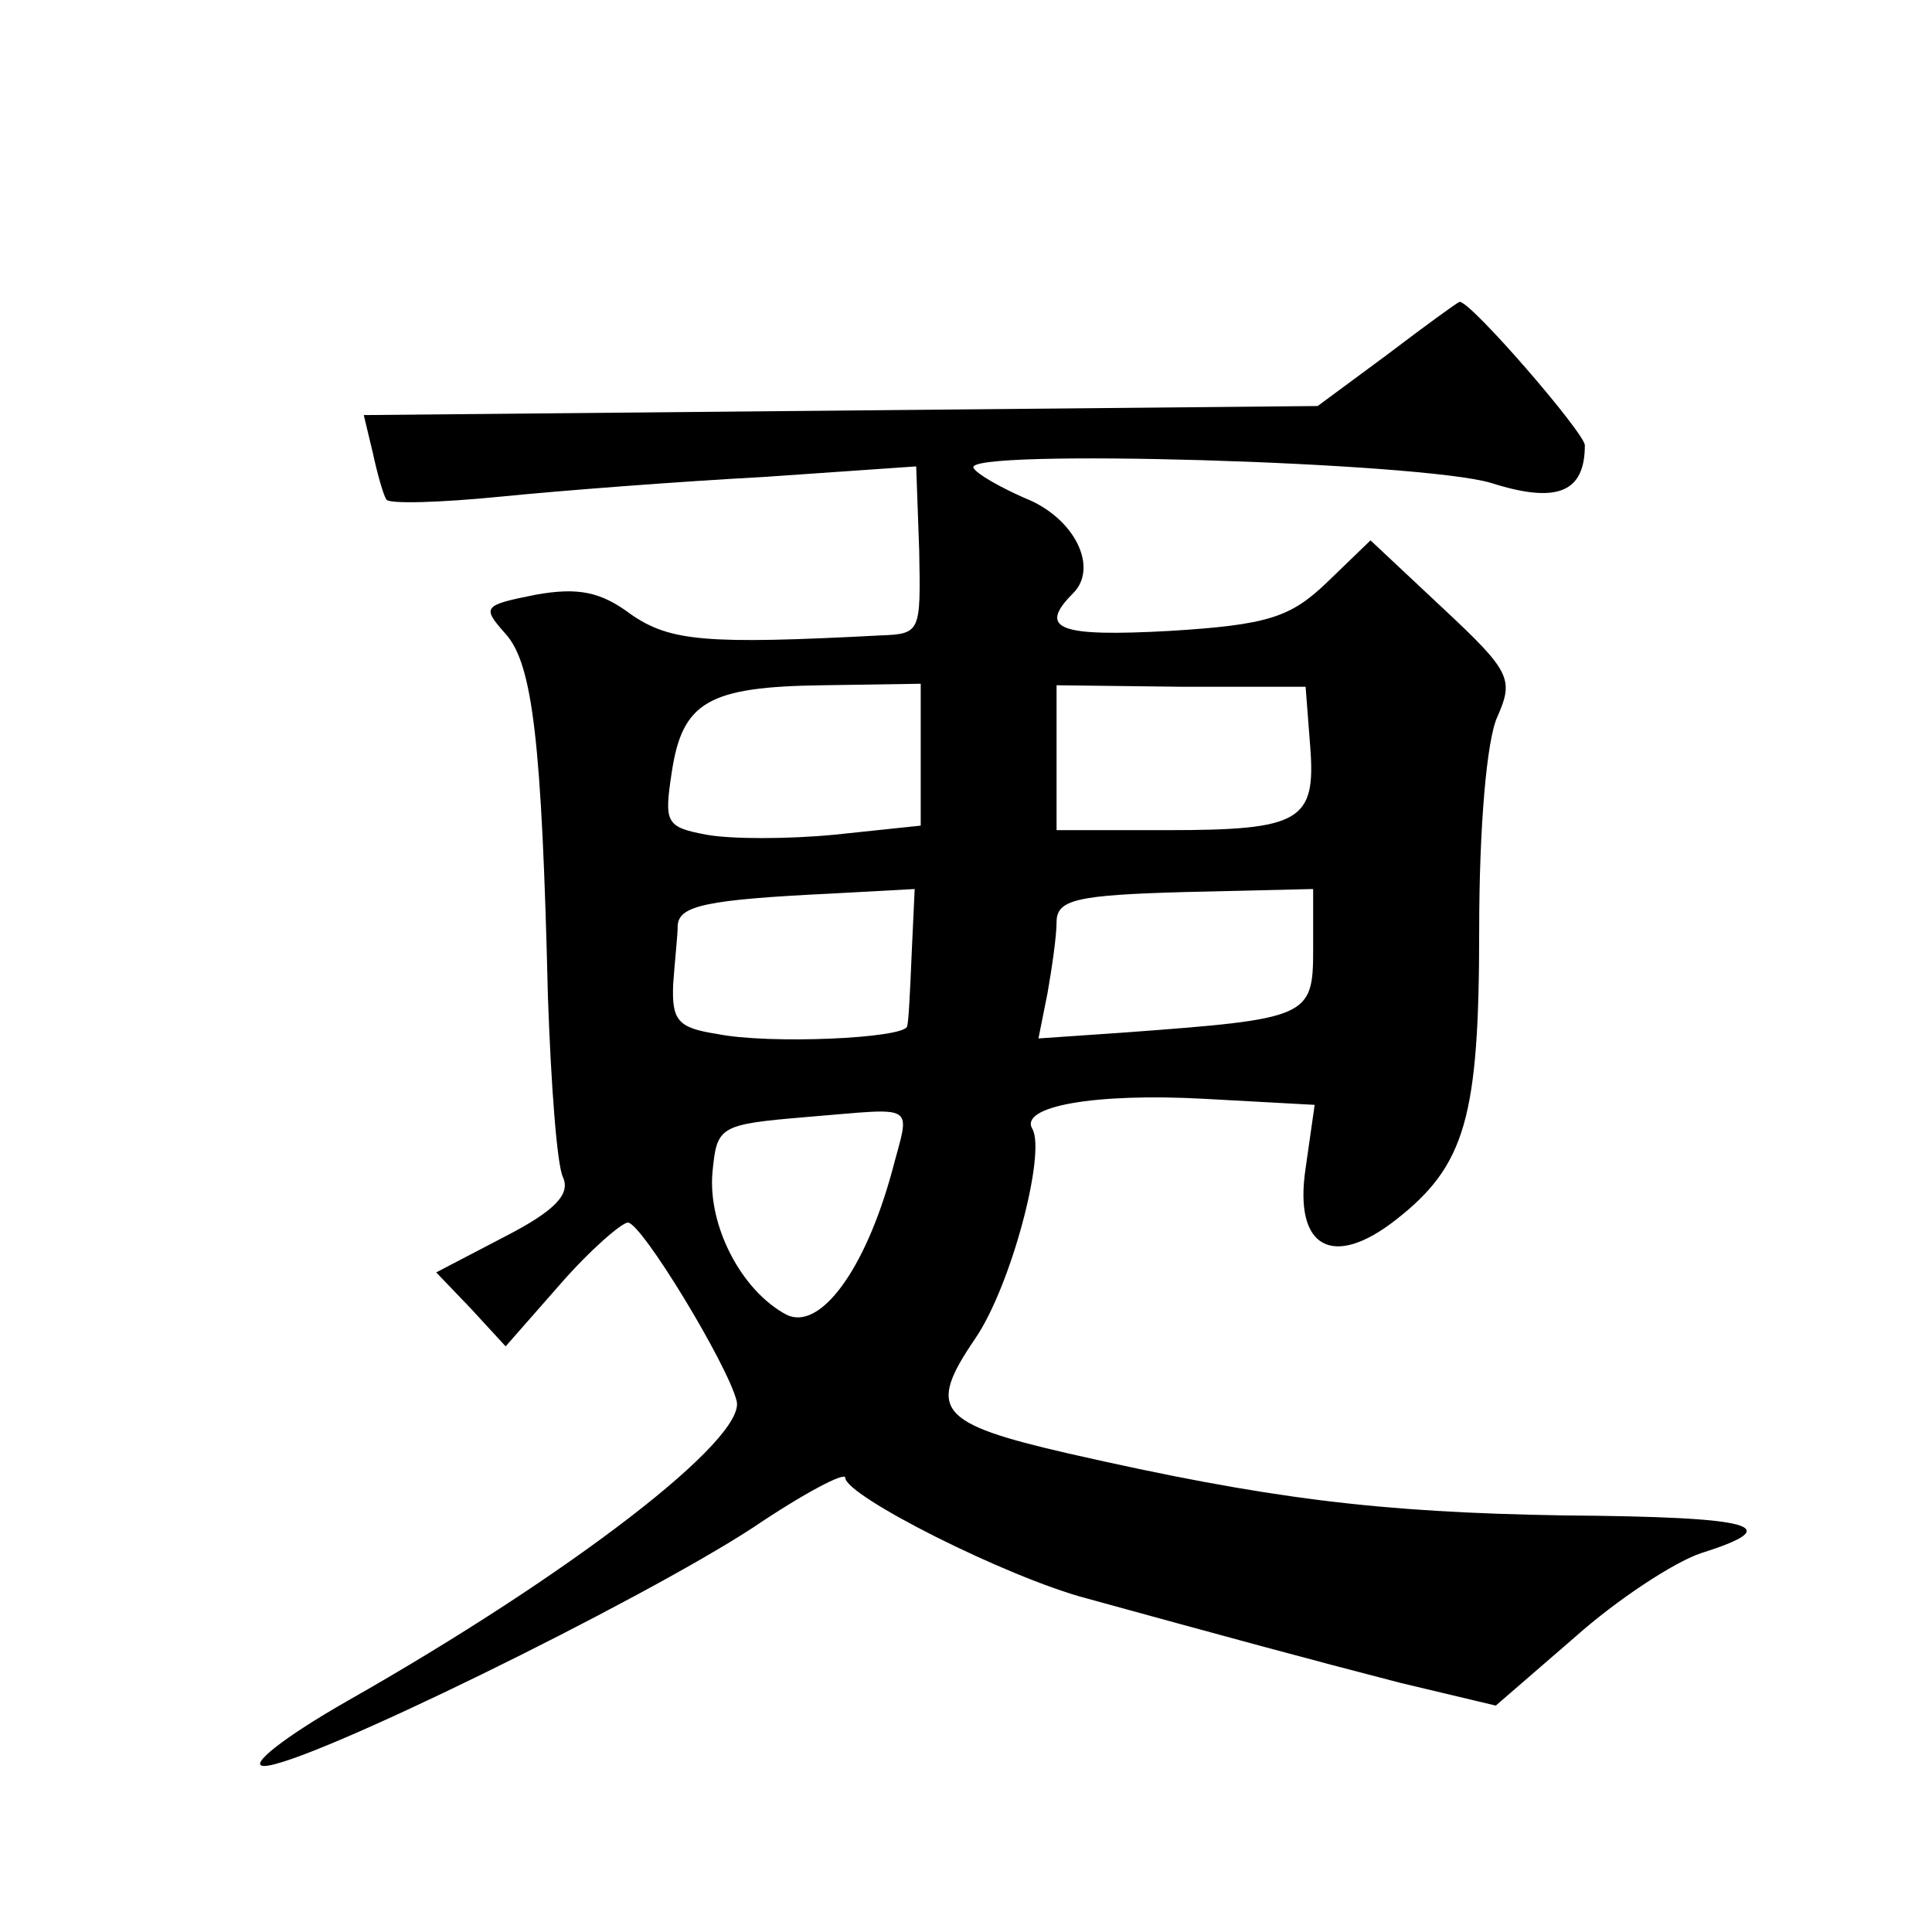
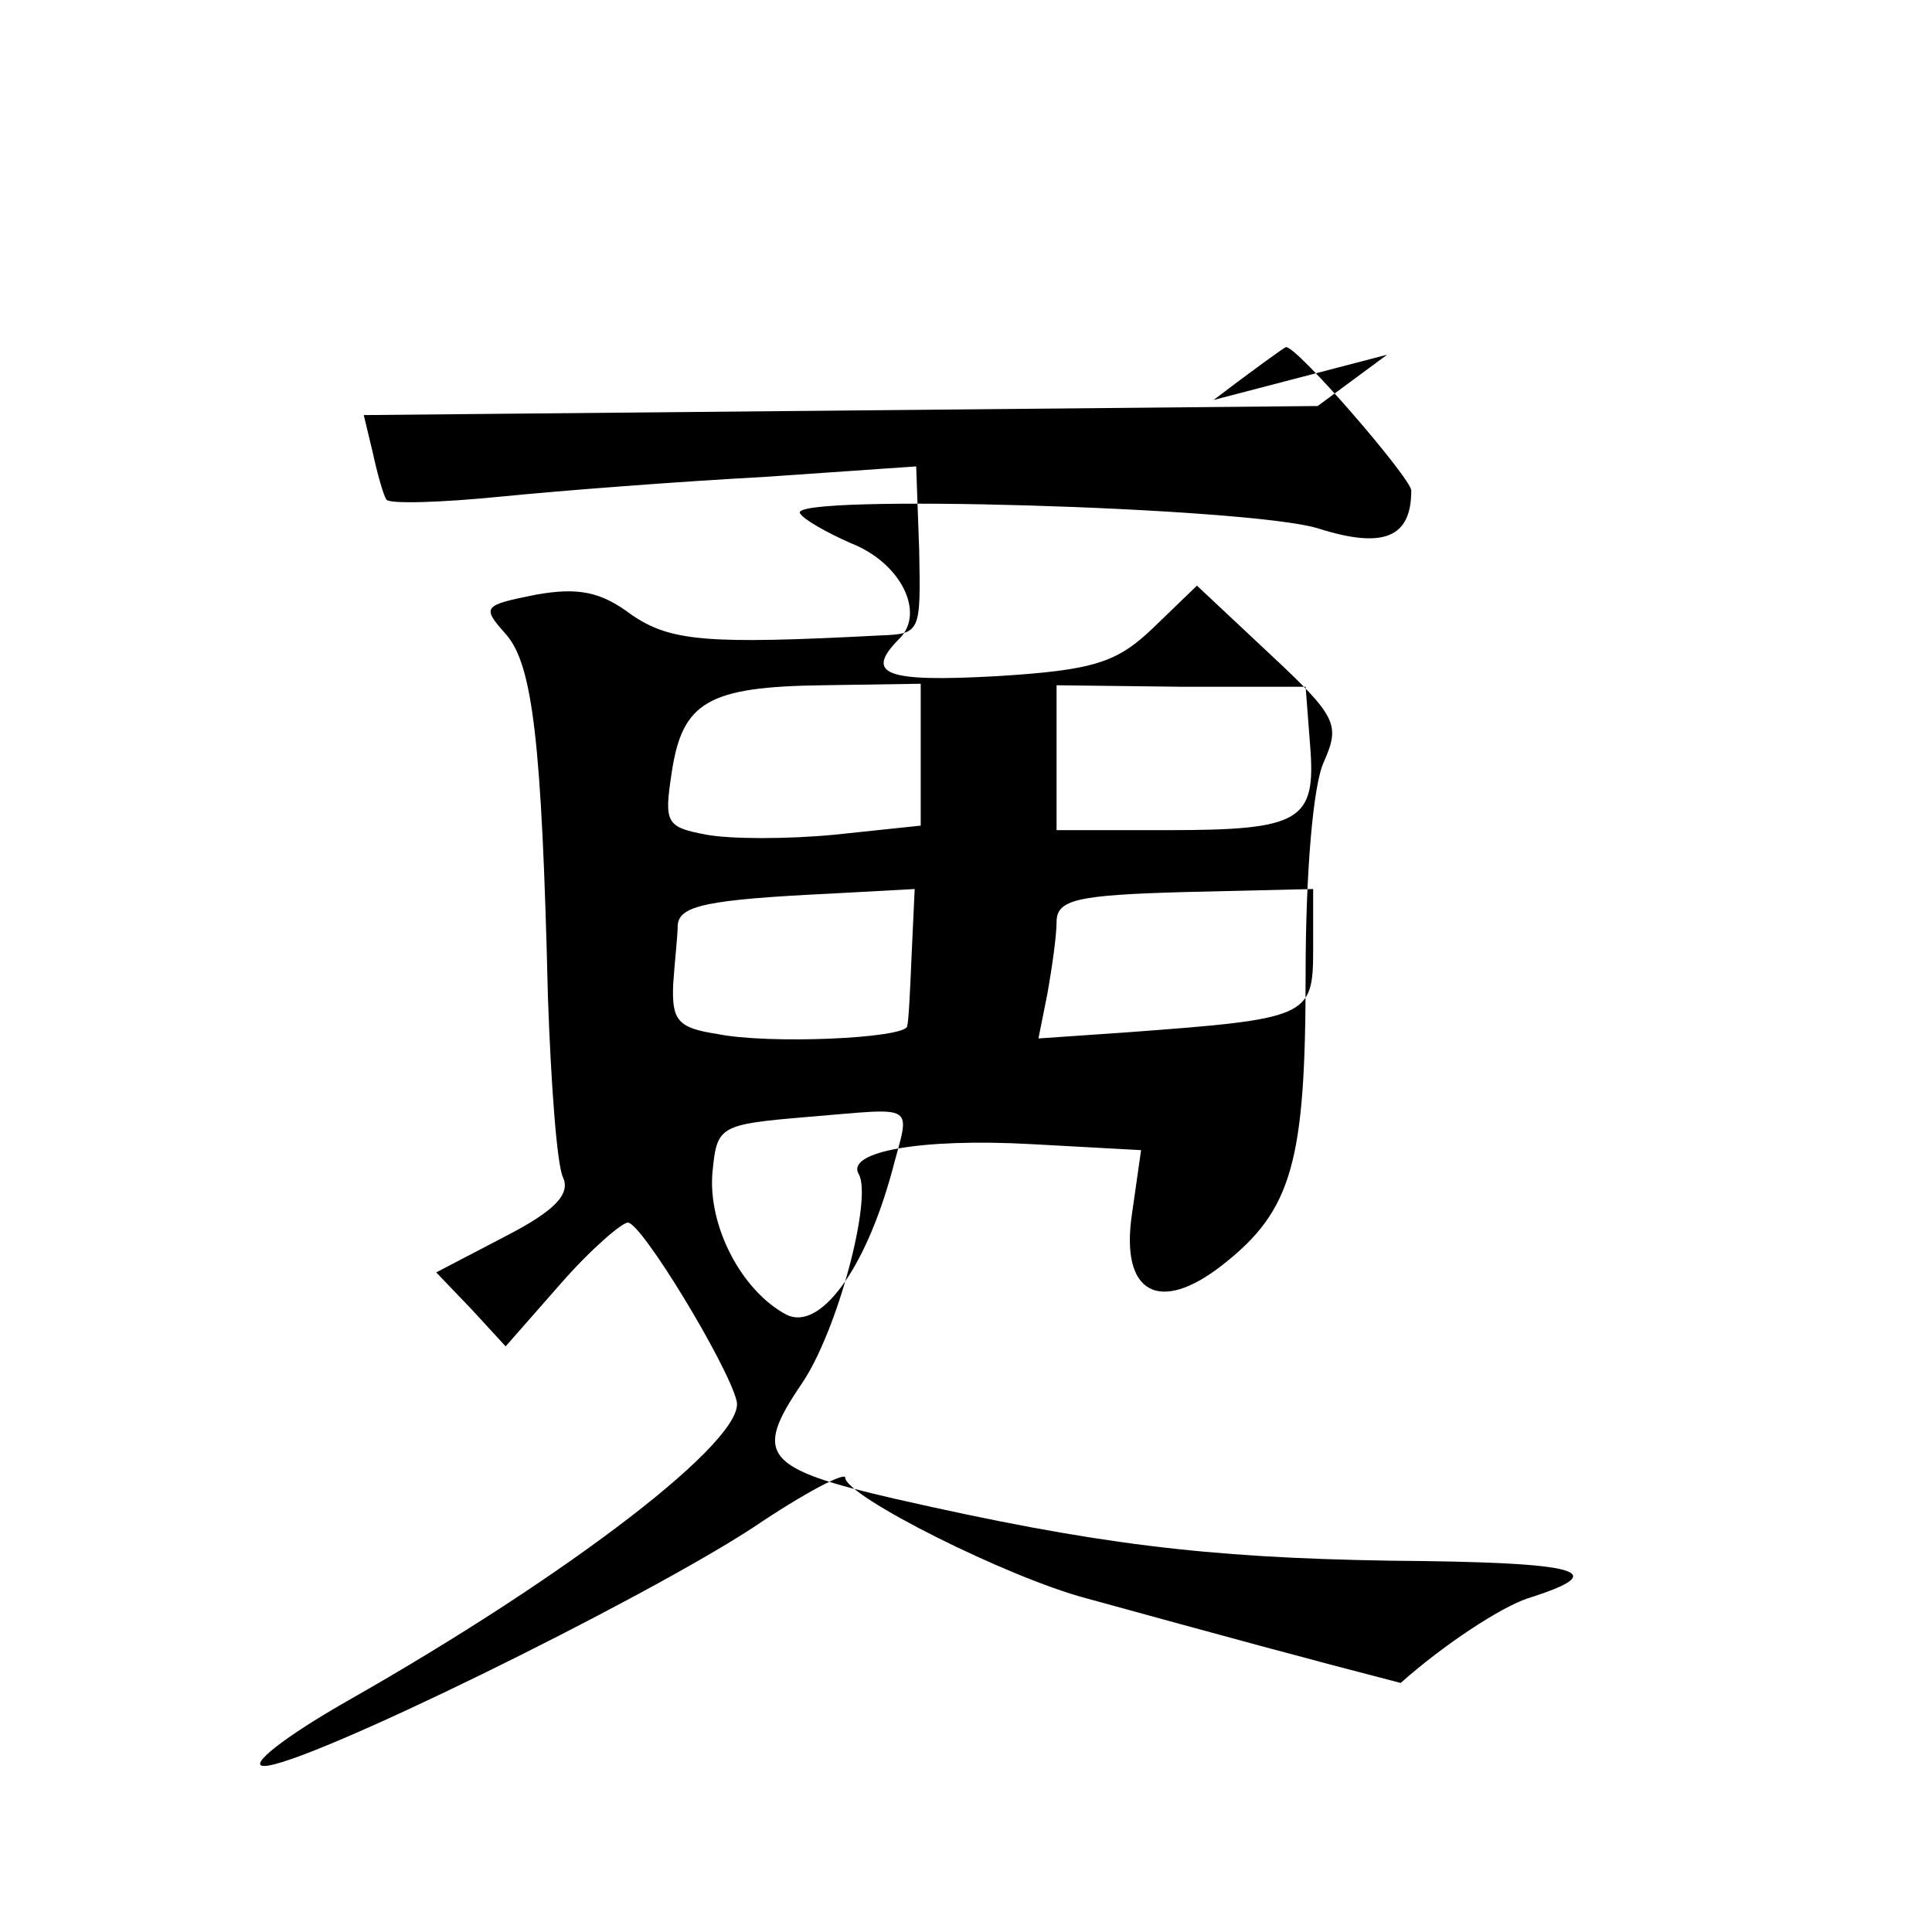
<svg xmlns="http://www.w3.org/2000/svg" version="1.0" width="128pt" height="128pt" viewBox="0 0 128 128" preserveAspectRatio="xMidYMid meet">
  <g transform="translate(0,128) scale(0.1,-0.1)" fill="#0" stroke="none">
-     <path d="M919 1045 l-46 -34 -316 -3 -316 -3 6 -25 c3 -14 7 -28 9 -31 2 -3 36 -2 76 2 40 4 118 10 174 13 l101 7 2 -56 c1 -54 1 -55 -26 -56 -115 -6 -139 -4 -165 14 -20 15 -35 18 -63 13 -35 -7 -36 -8 -20 -26 18 -20 24 -72 28 -240 2 -58 6 -112 10 -120 5 -11 -5 -22 -38 -39 l-46 -24 23 -24 23 -25 36 41 c20 23 41 41 45 41 9 0 66 -94 72 -118 7 -25 -110 -115 -258 -199 -42 -24 -66 -43 -55 -43 27 0 249 109 324 158 34 23 61 37 61 33 0 -12 107 -66 160 -80 91 -25 146 -40 208 -56 l63 -15 52 45 c28 25 66 50 84 56 57 18 37 24 -91 25 -123 2 -196 11 -328 41 -87 20 -94 29 -62 76 24 35 47 123 38 139 -9 15 41 24 114 20 l73 -4 -6 -42 c-8 -53 18 -67 60 -34 46 36 55 68 55 192 0 68 5 126 12 141 11 25 9 30 -36 72 l-48 45 -29 -28 c-24 -23 -39 -28 -104 -32 -73 -4 -88 1 -64 25 17 17 1 50 -32 63 -16 7 -32 16 -34 20 -8 13 297 4 343 -10 44 -14 62 -6 62 25 0 8 -76 96 -83 95 -1 0 -23 -16 -48 -35z m-309 -265 l0 -47 -57 -6 c-31 -3 -69 -3 -85 0 -27 5 -28 8 -23 41 7 47 24 57 100 58 l65 1 0 -47z m258 6 c4 -50 -6 -56 -95 -56 l-73 0 0 48 0 48 83 -1 82 0 3 -39z m-264 -138 c-1 -24 -2 -45 -3 -48 -2 -8 -92 -12 -126 -5 -26 4 -30 9 -29 33 1 15 3 32 3 39 1 13 19 17 102 21 l55 3 -2 -43z m266 3 c0 -45 -3 -46 -124 -55 l-58 -4 6 30 c3 17 6 38 6 47 0 15 13 18 85 20 l85 2 0 -40z m-279 -147 c-18 -66 -48 -106 -70 -95 -30 16 -52 59 -49 94 3 31 4 32 63 37 74 6 68 10 56 -36z" />
+     <path d="M919 1045 l-46 -34 -316 -3 -316 -3 6 -25 c3 -14 7 -28 9 -31 2 -3 36 -2 76 2 40 4 118 10 174 13 l101 7 2 -56 c1 -54 1 -55 -26 -56 -115 -6 -139 -4 -165 14 -20 15 -35 18 -63 13 -35 -7 -36 -8 -20 -26 18 -20 24 -72 28 -240 2 -58 6 -112 10 -120 5 -11 -5 -22 -38 -39 l-46 -24 23 -24 23 -25 36 41 c20 23 41 41 45 41 9 0 66 -94 72 -118 7 -25 -110 -115 -258 -199 -42 -24 -66 -43 -55 -43 27 0 249 109 324 158 34 23 61 37 61 33 0 -12 107 -66 160 -80 91 -25 146 -40 208 -56 c28 25 66 50 84 56 57 18 37 24 -91 25 -123 2 -196 11 -328 41 -87 20 -94 29 -62 76 24 35 47 123 38 139 -9 15 41 24 114 20 l73 -4 -6 -42 c-8 -53 18 -67 60 -34 46 36 55 68 55 192 0 68 5 126 12 141 11 25 9 30 -36 72 l-48 45 -29 -28 c-24 -23 -39 -28 -104 -32 -73 -4 -88 1 -64 25 17 17 1 50 -32 63 -16 7 -32 16 -34 20 -8 13 297 4 343 -10 44 -14 62 -6 62 25 0 8 -76 96 -83 95 -1 0 -23 -16 -48 -35z m-309 -265 l0 -47 -57 -6 c-31 -3 -69 -3 -85 0 -27 5 -28 8 -23 41 7 47 24 57 100 58 l65 1 0 -47z m258 6 c4 -50 -6 -56 -95 -56 l-73 0 0 48 0 48 83 -1 82 0 3 -39z m-264 -138 c-1 -24 -2 -45 -3 -48 -2 -8 -92 -12 -126 -5 -26 4 -30 9 -29 33 1 15 3 32 3 39 1 13 19 17 102 21 l55 3 -2 -43z m266 3 c0 -45 -3 -46 -124 -55 l-58 -4 6 30 c3 17 6 38 6 47 0 15 13 18 85 20 l85 2 0 -40z m-279 -147 c-18 -66 -48 -106 -70 -95 -30 16 -52 59 -49 94 3 31 4 32 63 37 74 6 68 10 56 -36z" />
  </g>
</svg>